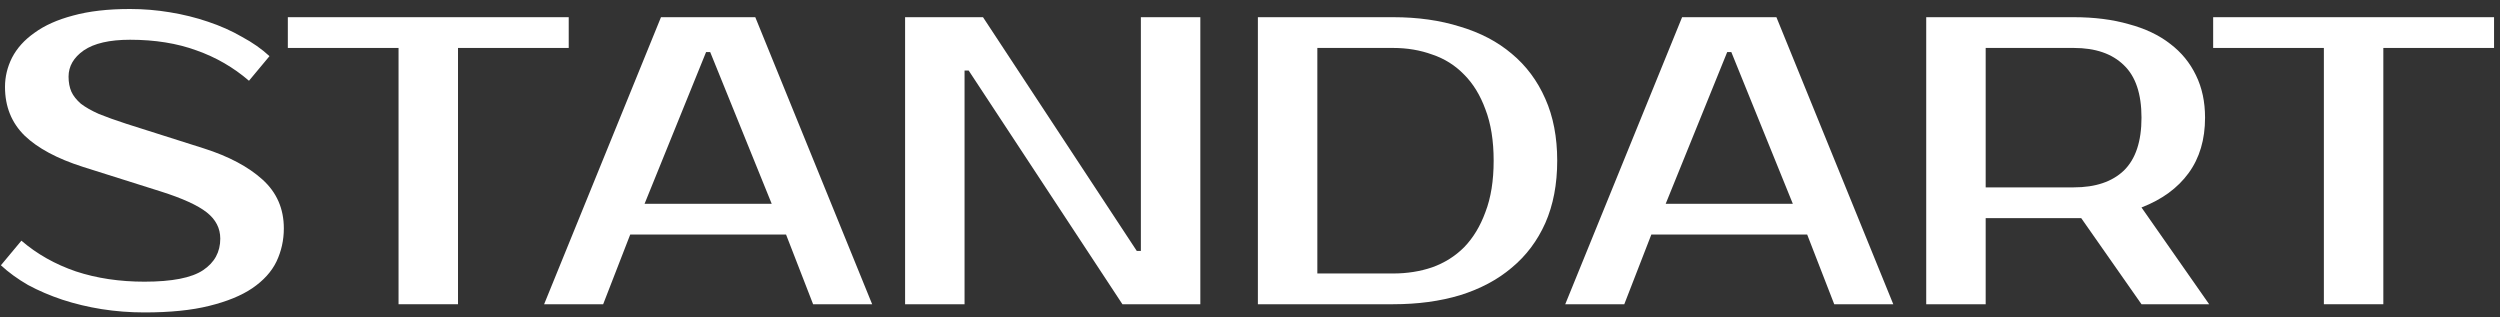
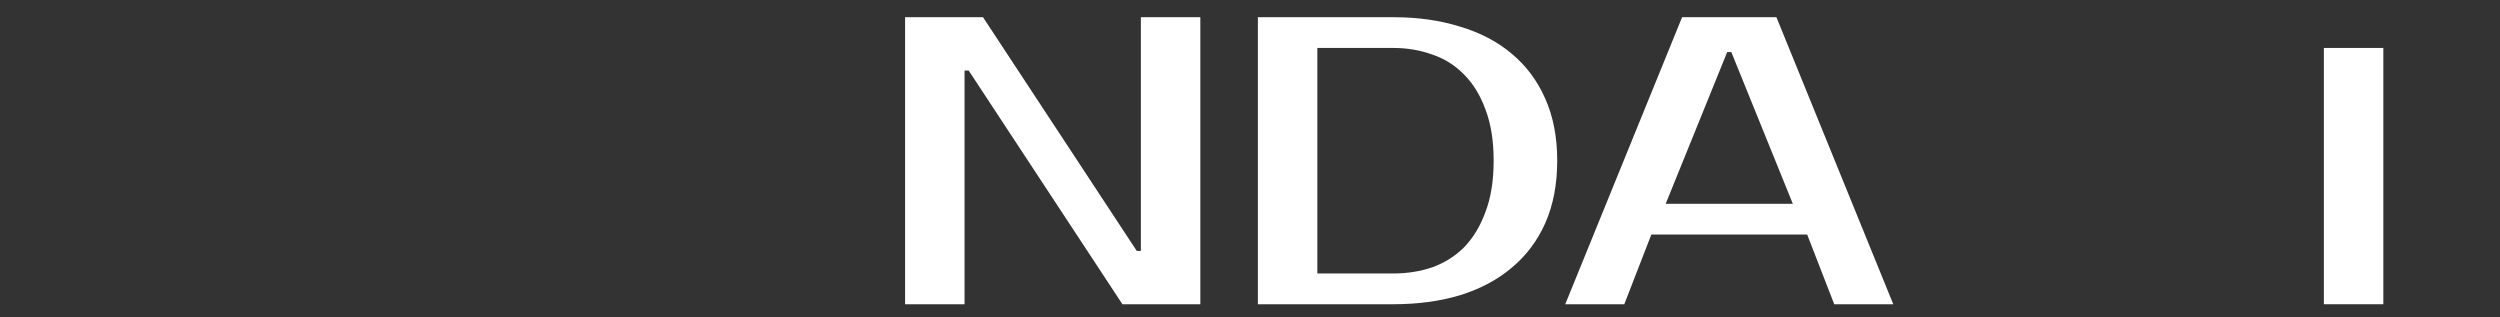
<svg xmlns="http://www.w3.org/2000/svg" width="189" height="24" viewBox="0 0 189 24" fill="none">
  <rect x="0" y="0" width="189" height="24" fill="#333333" stroke="none" />
-   <path d="M21.458 17.265C21.458 18.154 21.272 18.991 20.9 19.776C20.528 20.541 19.919 21.212 19.071 21.791C18.245 22.349 17.16 22.793 15.816 23.124C14.494 23.455 12.861 23.62 10.918 23.62C9.823 23.62 8.748 23.537 7.694 23.372C6.661 23.207 5.669 22.969 4.718 22.659C3.788 22.349 2.92 21.977 2.114 21.543C1.329 21.088 0.647 20.592 0.068 20.055L1.618 18.195C2.796 19.208 4.171 19.983 5.741 20.52C7.312 21.037 9.038 21.295 10.918 21.295C13.006 21.295 14.483 21.006 15.351 20.427C16.219 19.848 16.653 19.053 16.653 18.04C16.653 17.255 16.312 16.593 15.63 16.056C14.948 15.519 13.791 14.992 12.158 14.475L6.268 12.615C4.326 11.995 2.858 11.21 1.866 10.259C0.874 9.288 0.378 8.058 0.378 6.57C0.378 5.805 0.554 5.072 0.905 4.369C1.277 3.646 1.846 3.015 2.61 2.478C3.375 1.92 4.346 1.486 5.524 1.176C6.723 0.845 8.159 0.68 9.833 0.68C10.846 0.68 11.848 0.763 12.84 0.928C13.853 1.093 14.814 1.331 15.723 1.641C16.653 1.951 17.511 2.333 18.296 2.788C19.102 3.222 19.795 3.708 20.373 4.245L18.823 6.105C17.645 5.092 16.323 4.328 14.855 3.811C13.388 3.274 11.714 3.005 9.833 3.005C8.283 3.005 7.116 3.274 6.33 3.811C5.566 4.348 5.183 5.01 5.183 5.795C5.183 6.229 5.256 6.611 5.4 6.942C5.545 7.252 5.783 7.552 6.113 7.841C6.465 8.11 6.919 8.368 7.477 8.616C8.035 8.843 8.728 9.091 9.554 9.36L15.413 11.22C17.294 11.819 18.772 12.605 19.846 13.576C20.921 14.547 21.458 15.777 21.458 17.265Z" fill="white" />
-   <path d="M42.995 3.625H34.625V23H30.13V3.625H21.76V1.3H42.995V3.625Z" fill="white" />
-   <path d="M48.73 15.405H58.34L53.69 3.935H53.38L48.73 15.405ZM57.1 1.3L65.935 23H61.471L59.425 17.73H47.645L45.599 23H41.135L49.97 1.3H57.1Z" fill="white" />
  <path d="M90.745 1.3V23H84.855L73.23 5.33H72.92V23H68.425V1.3H74.315L85.94 18.97H86.25V1.3H90.745Z" fill="white" />
  <path d="M105.325 1.3C107.185 1.3 108.87 1.538 110.378 2.013C111.908 2.468 113.21 3.15 114.284 4.059C115.38 4.968 116.227 6.105 116.826 7.469C117.426 8.812 117.725 10.373 117.725 12.15C117.725 13.927 117.426 15.498 116.826 16.862C116.227 18.205 115.38 19.332 114.284 20.241C113.21 21.15 111.908 21.843 110.378 22.318C108.87 22.773 107.185 23 105.325 23H95.096V1.3H105.325ZM99.591 3.625V20.675H105.325C106.379 20.675 107.361 20.52 108.27 20.21C109.2 19.879 110.006 19.373 110.688 18.691C111.37 17.988 111.908 17.1 112.3 16.025C112.714 14.95 112.92 13.659 112.92 12.15C112.92 10.641 112.714 9.35 112.3 8.275C111.908 7.2 111.37 6.322 110.688 5.64C110.006 4.937 109.2 4.431 108.27 4.121C107.361 3.79 106.379 3.625 105.325 3.625H99.591Z" fill="white" />
  <path d="M125.927 15.405H135.537L130.887 3.935H130.577L125.927 15.405ZM134.297 1.3L143.132 23H138.668L136.622 17.73H124.842L122.796 23H118.332L127.167 1.3H134.297Z" fill="white" />
-   <path d="M156.782 1.3C158.332 1.3 159.717 1.476 160.936 1.827C162.176 2.158 163.22 2.654 164.067 3.315C164.914 3.956 165.565 4.751 166.02 5.702C166.475 6.632 166.702 7.696 166.702 8.895C166.702 10.548 166.289 11.943 165.462 13.08C164.635 14.217 163.447 15.085 161.897 15.684L167.012 23H161.897L157.34 16.49H156.782H150.117V23H145.622V1.3H156.782ZM150.117 3.625V14.165H156.782C158.415 14.165 159.675 13.741 160.564 12.894C161.453 12.026 161.897 10.693 161.897 8.895C161.897 7.097 161.453 5.774 160.564 4.927C159.675 4.059 158.415 3.625 156.782 3.625H150.117Z" fill="white" />
-   <path d="M188.55 3.625H180.18V23H175.685V3.625H167.315V1.3H188.55V3.625Z" fill="white" />
+   <path d="M188.55 3.625H180.18V23H175.685V3.625H167.315H188.55V3.625Z" fill="white" />
</svg>